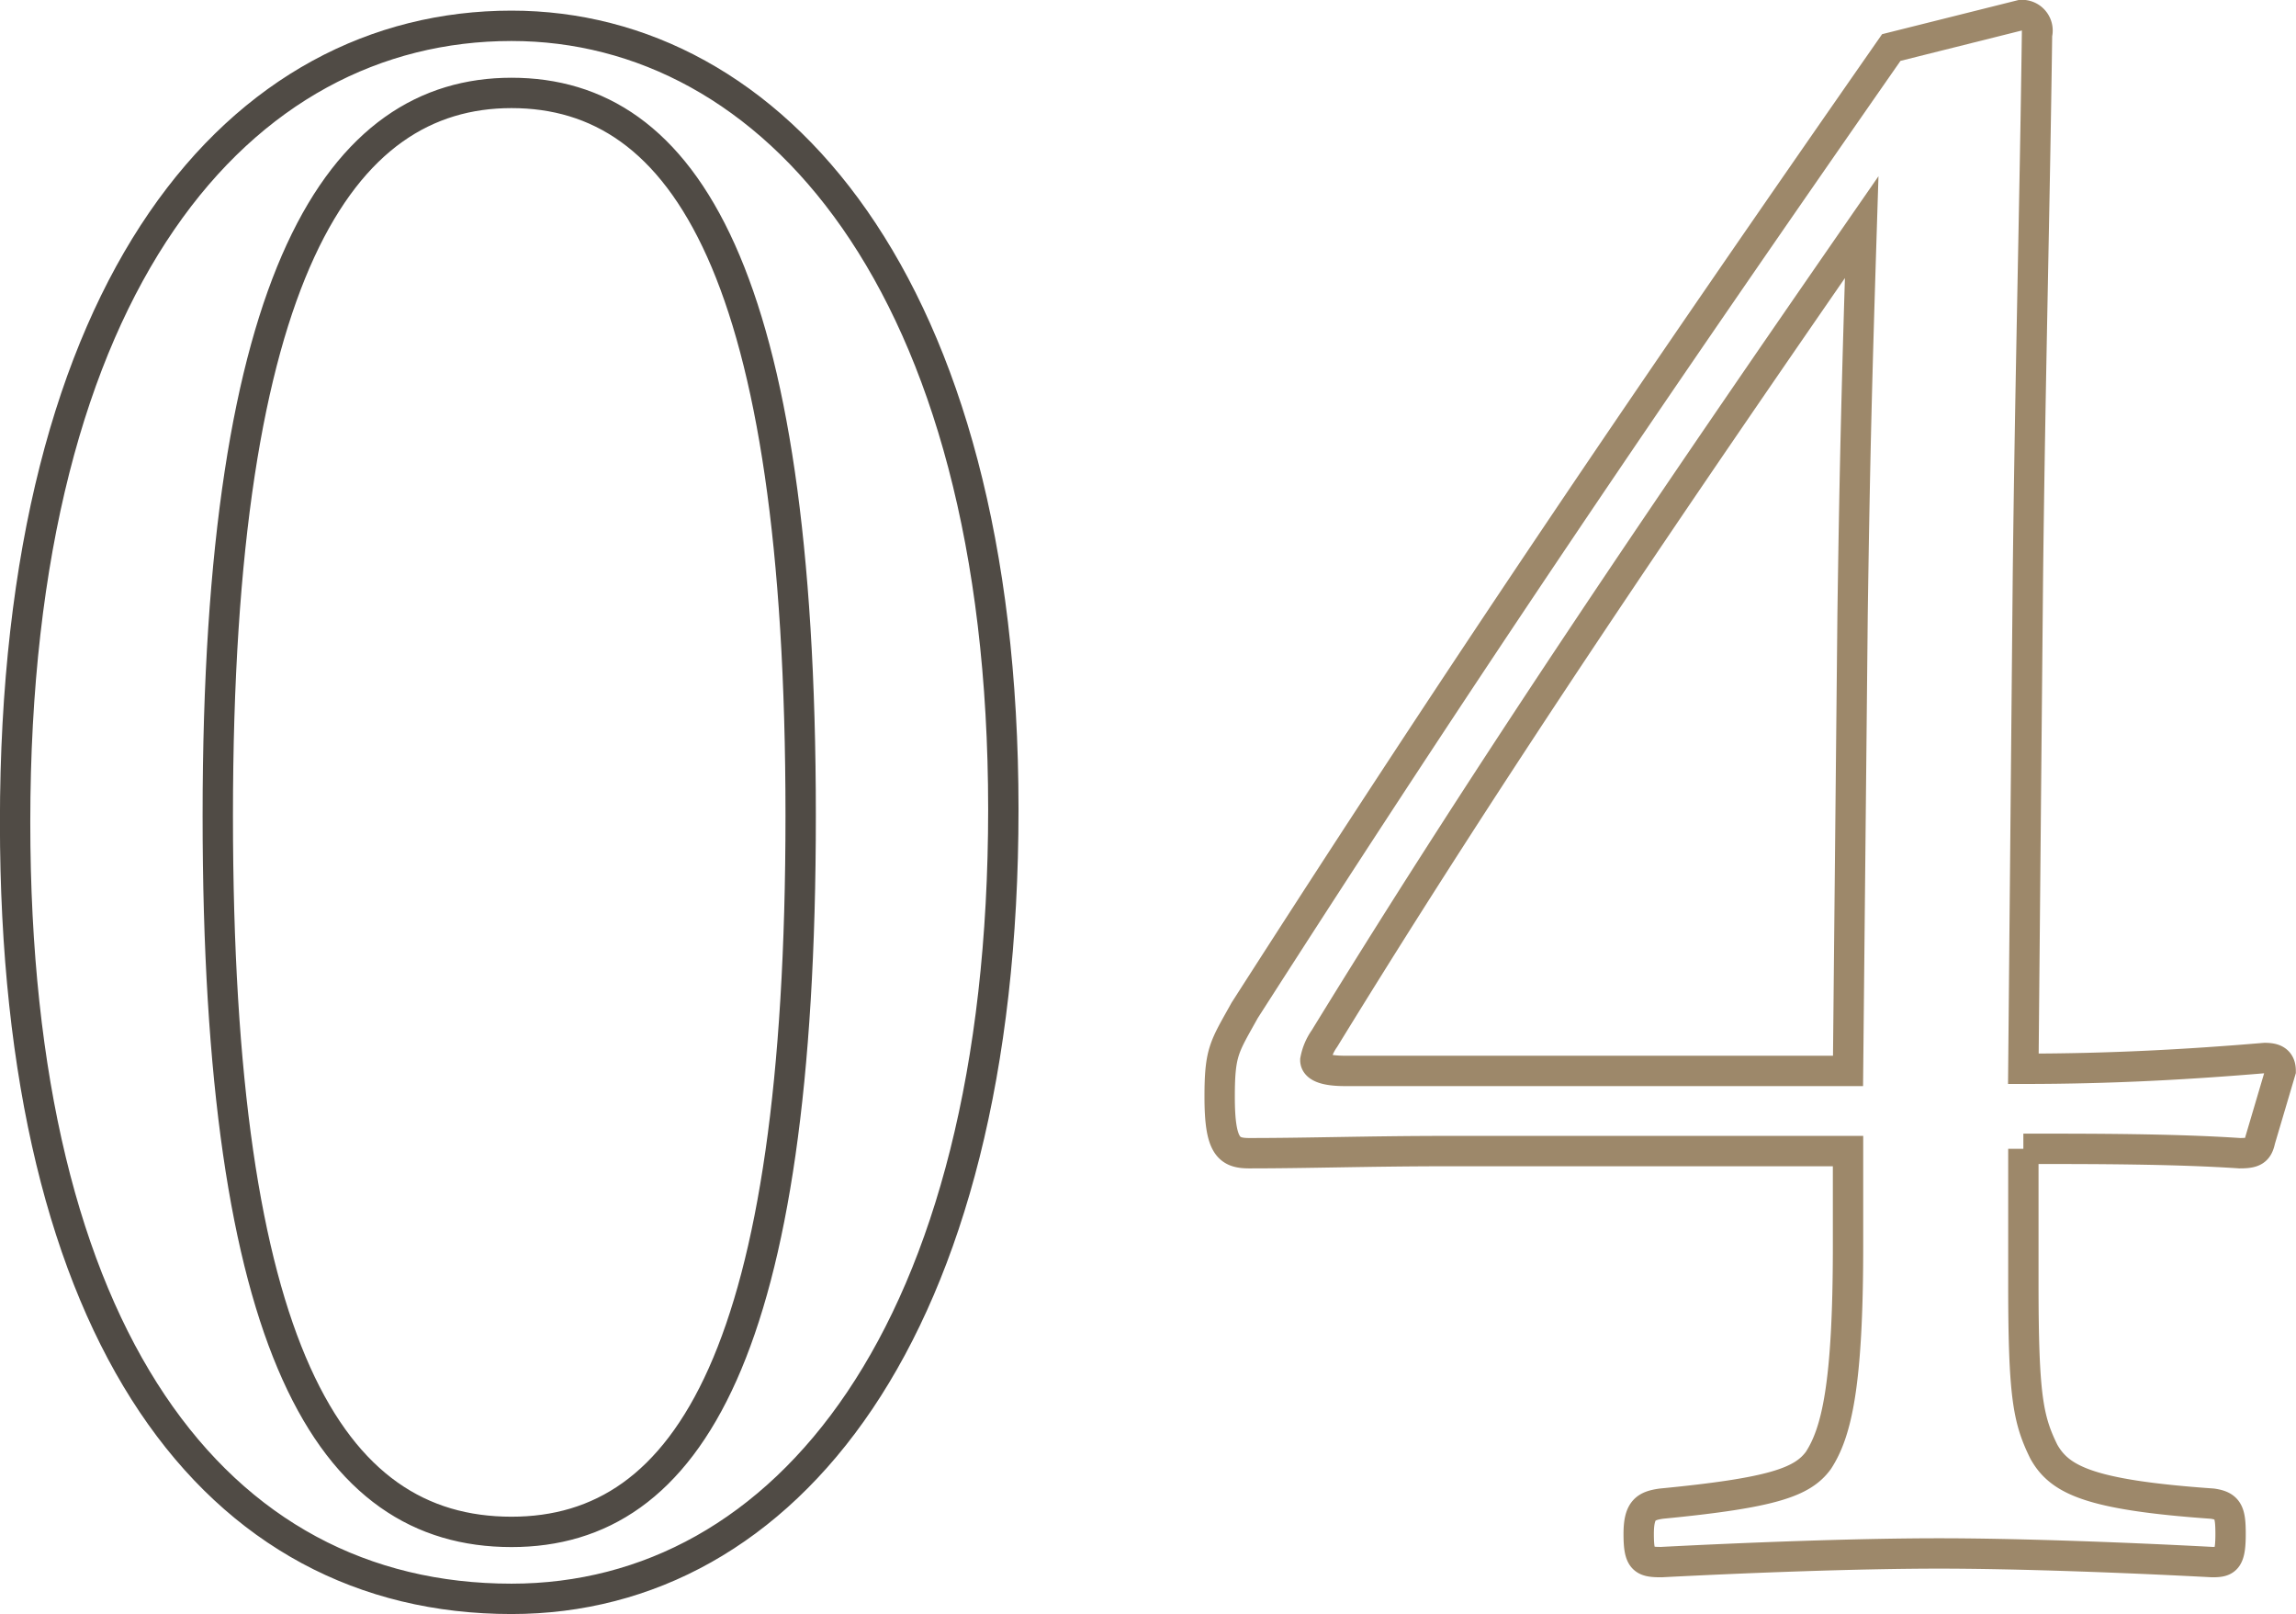
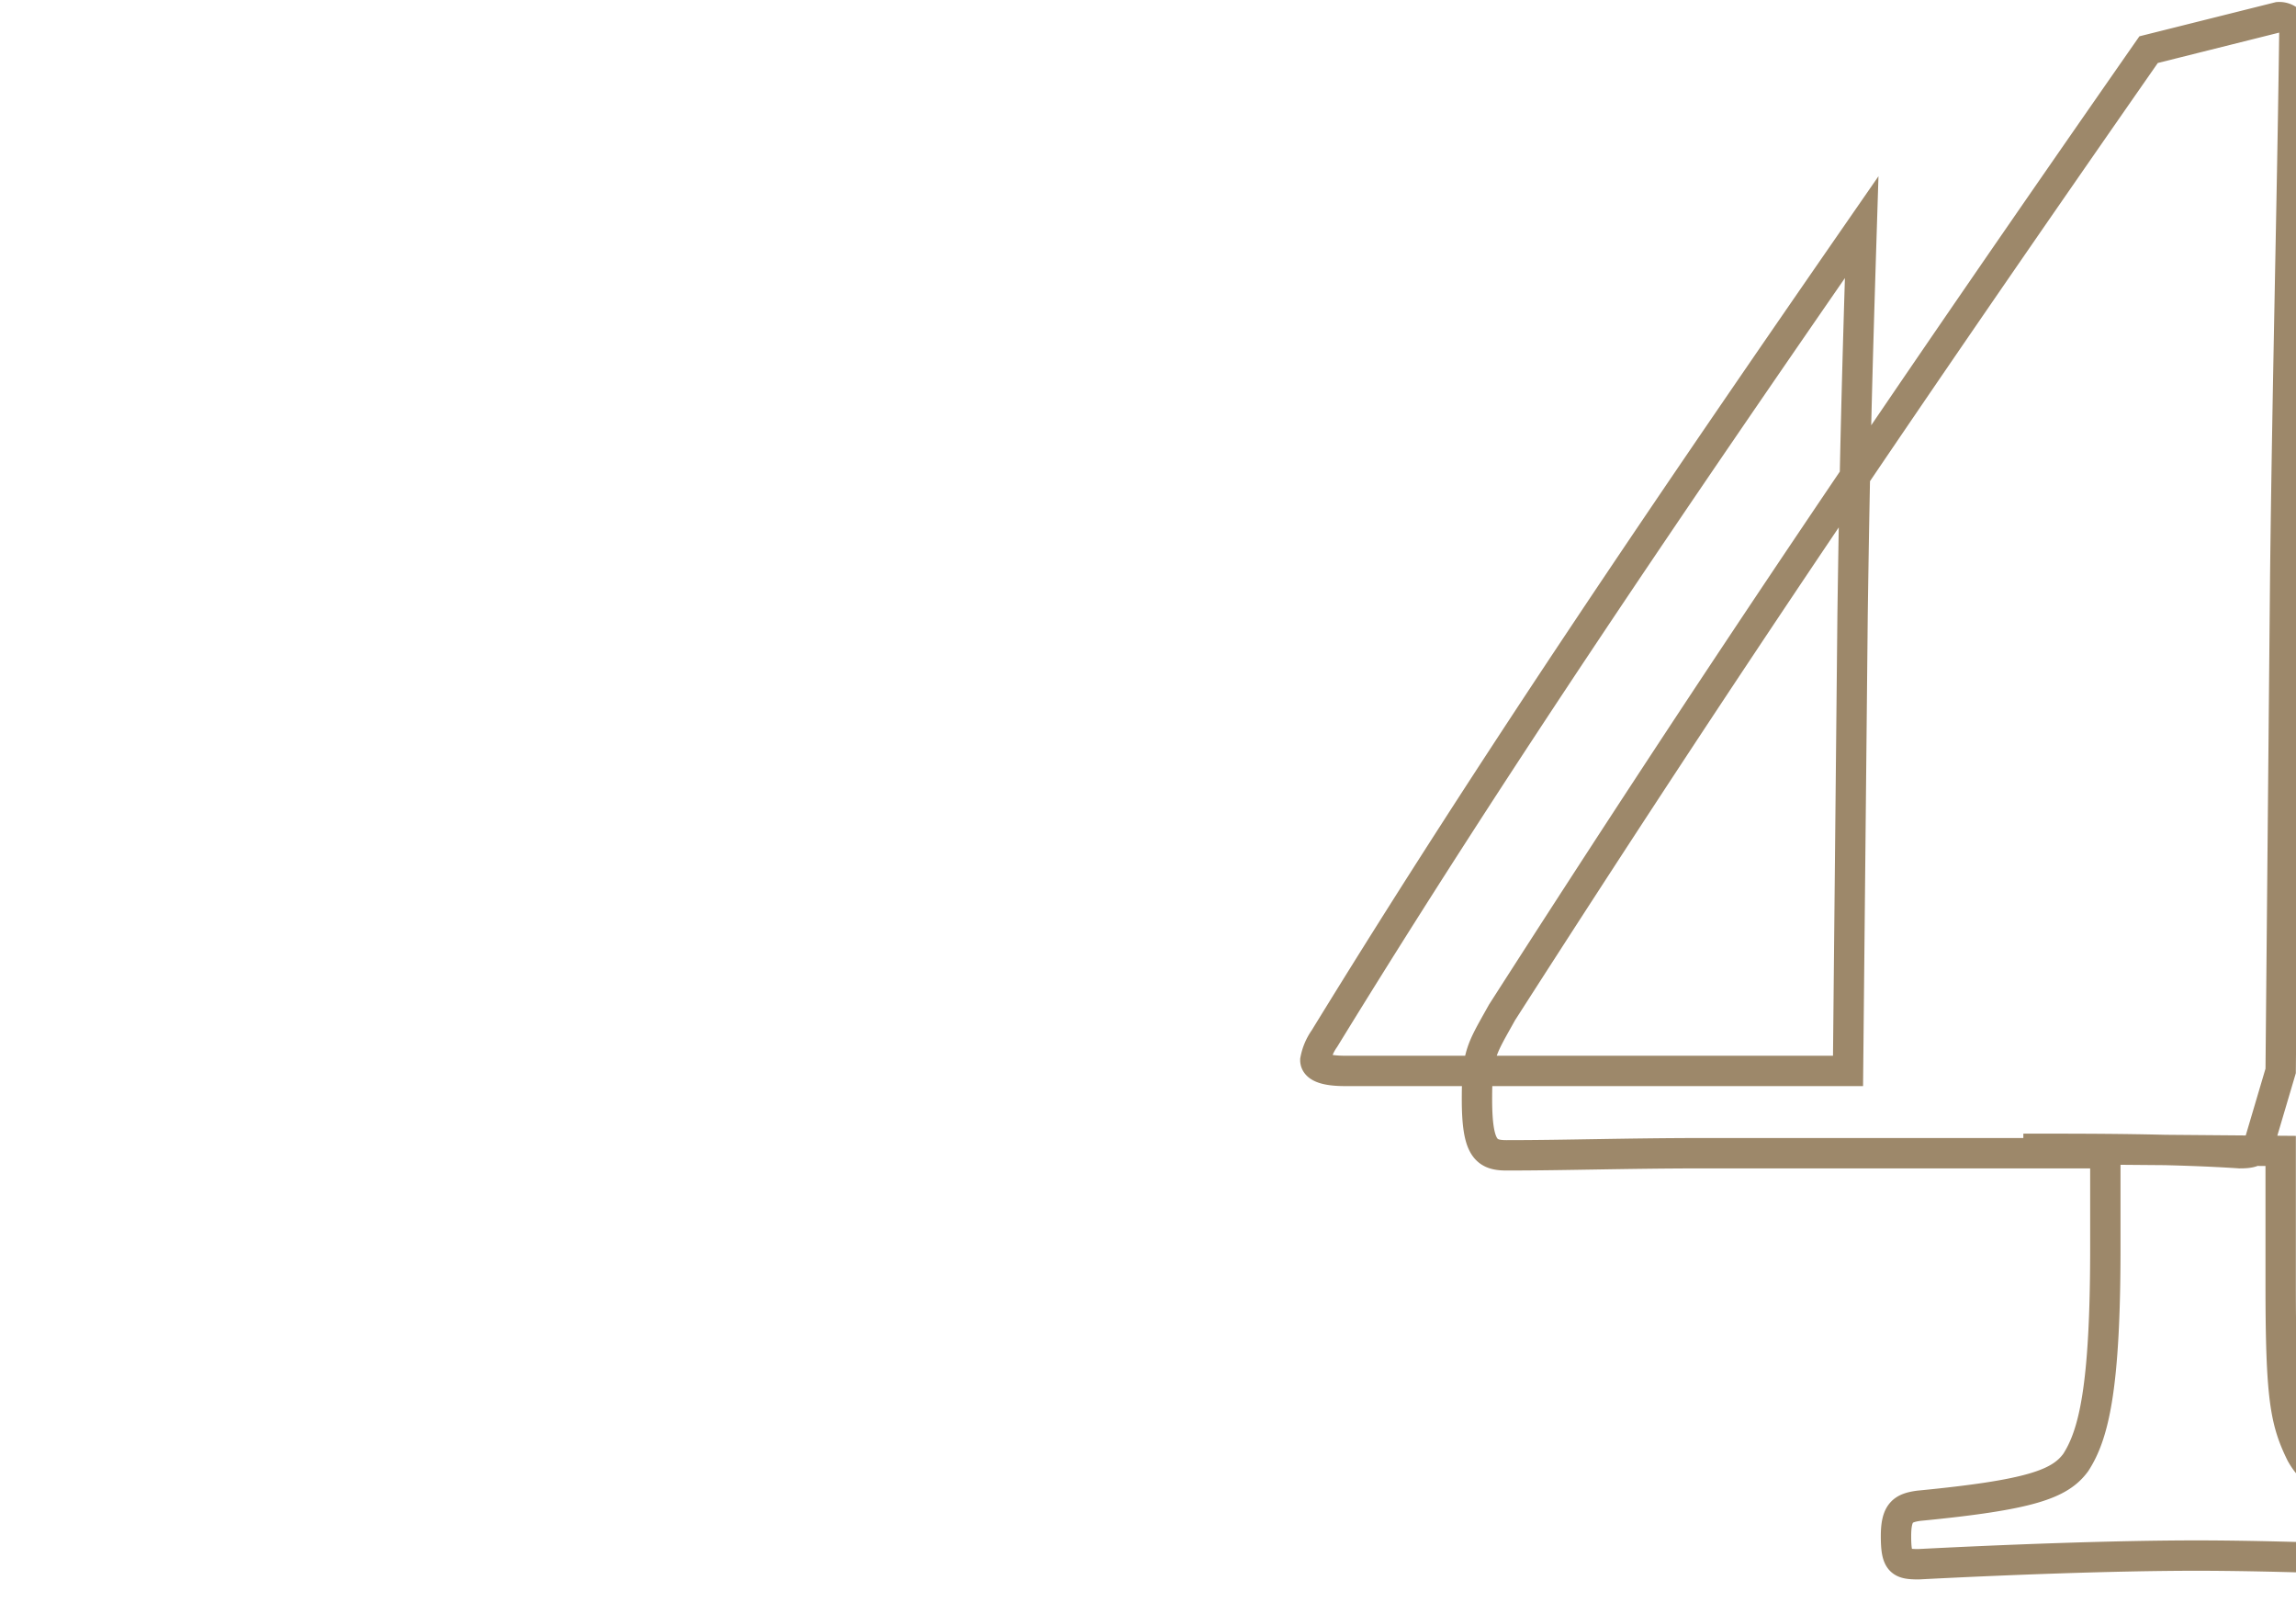
<svg xmlns="http://www.w3.org/2000/svg" id="num04.svg" width="151.249" height="106.32" viewBox="0 0 151.249 106.32">
  <defs>
    <style>
      .cls-1, .cls-2 {
        fill: #f3f2ed;
        fill-opacity: 0;
        stroke-width: 2px;
        fill-rule: evenodd;
      }

      .cls-1 {
        stroke: #9d886a;
      }

      .cls-2 {
        stroke: #504b45;
      }
    </style>
  </defs>
-   <path id="_04" data-name="04" class="cls-1" d="M1050.07,9344.72c4.65,0,9.9,0,14.25.29,0.9,0,1.2-.14,1.35-0.86l1.35-4.56c0-.71-0.45-0.85-1.05-0.85-5.1.43-10.2,0.71-15.9,0.71l0.3-32.49c0.15-12.97.45-24.23,0.6-35.63a1.023,1.023,0,0,0-1.05-1.28l-8.55,2.14c-15.89,22.8-27.89,40.47-42.594,63.41-1.35,2.43-1.65,2.71-1.65,5.7,0,3.28.6,3.71,1.95,3.71,3.9,0,7.954-.14,13.054-0.14h26.39v6.27c0,9.12-.75,12.25-1.95,14.1-1.05,1.43-3,2.14-10.35,2.85-1.04.15-1.49,0.43-1.49,2,0,1.71.3,1.85,1.49,1.85,5.4-.28,12.75-0.57,18.3-0.57,5.4,0,12.75.29,18,.57,0.9,0,1.2-.14,1.2-1.85,0-1.43-.15-1.85-1.2-2-8.1-.57-10.05-1.56-11.1-3.42-1.05-2.13-1.35-3.7-1.35-11.11v-8.84Zm-11.55-5.13h-33.14c-1.35,0-1.95-.28-1.95-0.71a3.562,3.562,0,0,1,.6-1.42c11.1-18.1,23.25-35.91,35.39-53.44-0.3,9.55-.45,14.96-0.6,25.51Z" transform="translate(-916.781 -9269.06)" />
-   <path id="_04-2" data-name="04" class="cls-2" d="M950.476,9270.76c-17.849,0-32.7,16.82-32.7,52.45,0,33.91,13.2,51.15,32.7,51.15,18,0,32.4-17.52,32.4-52.01C982.875,9287.58,967.575,9270.76,950.476,9270.76Zm0,4.42c11.4,0,19.049,11.83,19.049,47.6,0,35.2-7.349,47.17-19.049,47.17-12,0-19.349-12.12-19.349-47.17C931.127,9287.01,939.227,9275.18,950.476,9275.18Z" transform="translate(-916.781 -9269.06)" />
+   <path id="_04" data-name="04" class="cls-1" d="M1050.07,9344.72c4.65,0,9.9,0,14.25.29,0.9,0,1.2-.14,1.35-0.86l1.35-4.56l0.3-32.49c0.15-12.97.45-24.23,0.6-35.63a1.023,1.023,0,0,0-1.05-1.28l-8.55,2.14c-15.89,22.8-27.89,40.47-42.594,63.41-1.35,2.43-1.65,2.71-1.65,5.7,0,3.28.6,3.71,1.95,3.71,3.9,0,7.954-.14,13.054-0.14h26.39v6.27c0,9.12-.75,12.25-1.95,14.1-1.05,1.43-3,2.14-10.35,2.85-1.04.15-1.49,0.43-1.49,2,0,1.71.3,1.85,1.49,1.85,5.4-.28,12.75-0.57,18.3-0.57,5.4,0,12.75.29,18,.57,0.9,0,1.2-.14,1.2-1.85,0-1.43-.15-1.85-1.2-2-8.1-.57-10.05-1.56-11.1-3.42-1.05-2.13-1.35-3.7-1.35-11.11v-8.84Zm-11.55-5.13h-33.14c-1.35,0-1.95-.28-1.95-0.71a3.562,3.562,0,0,1,.6-1.42c11.1-18.1,23.25-35.91,35.39-53.44-0.3,9.55-.45,14.96-0.6,25.51Z" transform="translate(-916.781 -9269.06)" />
</svg>